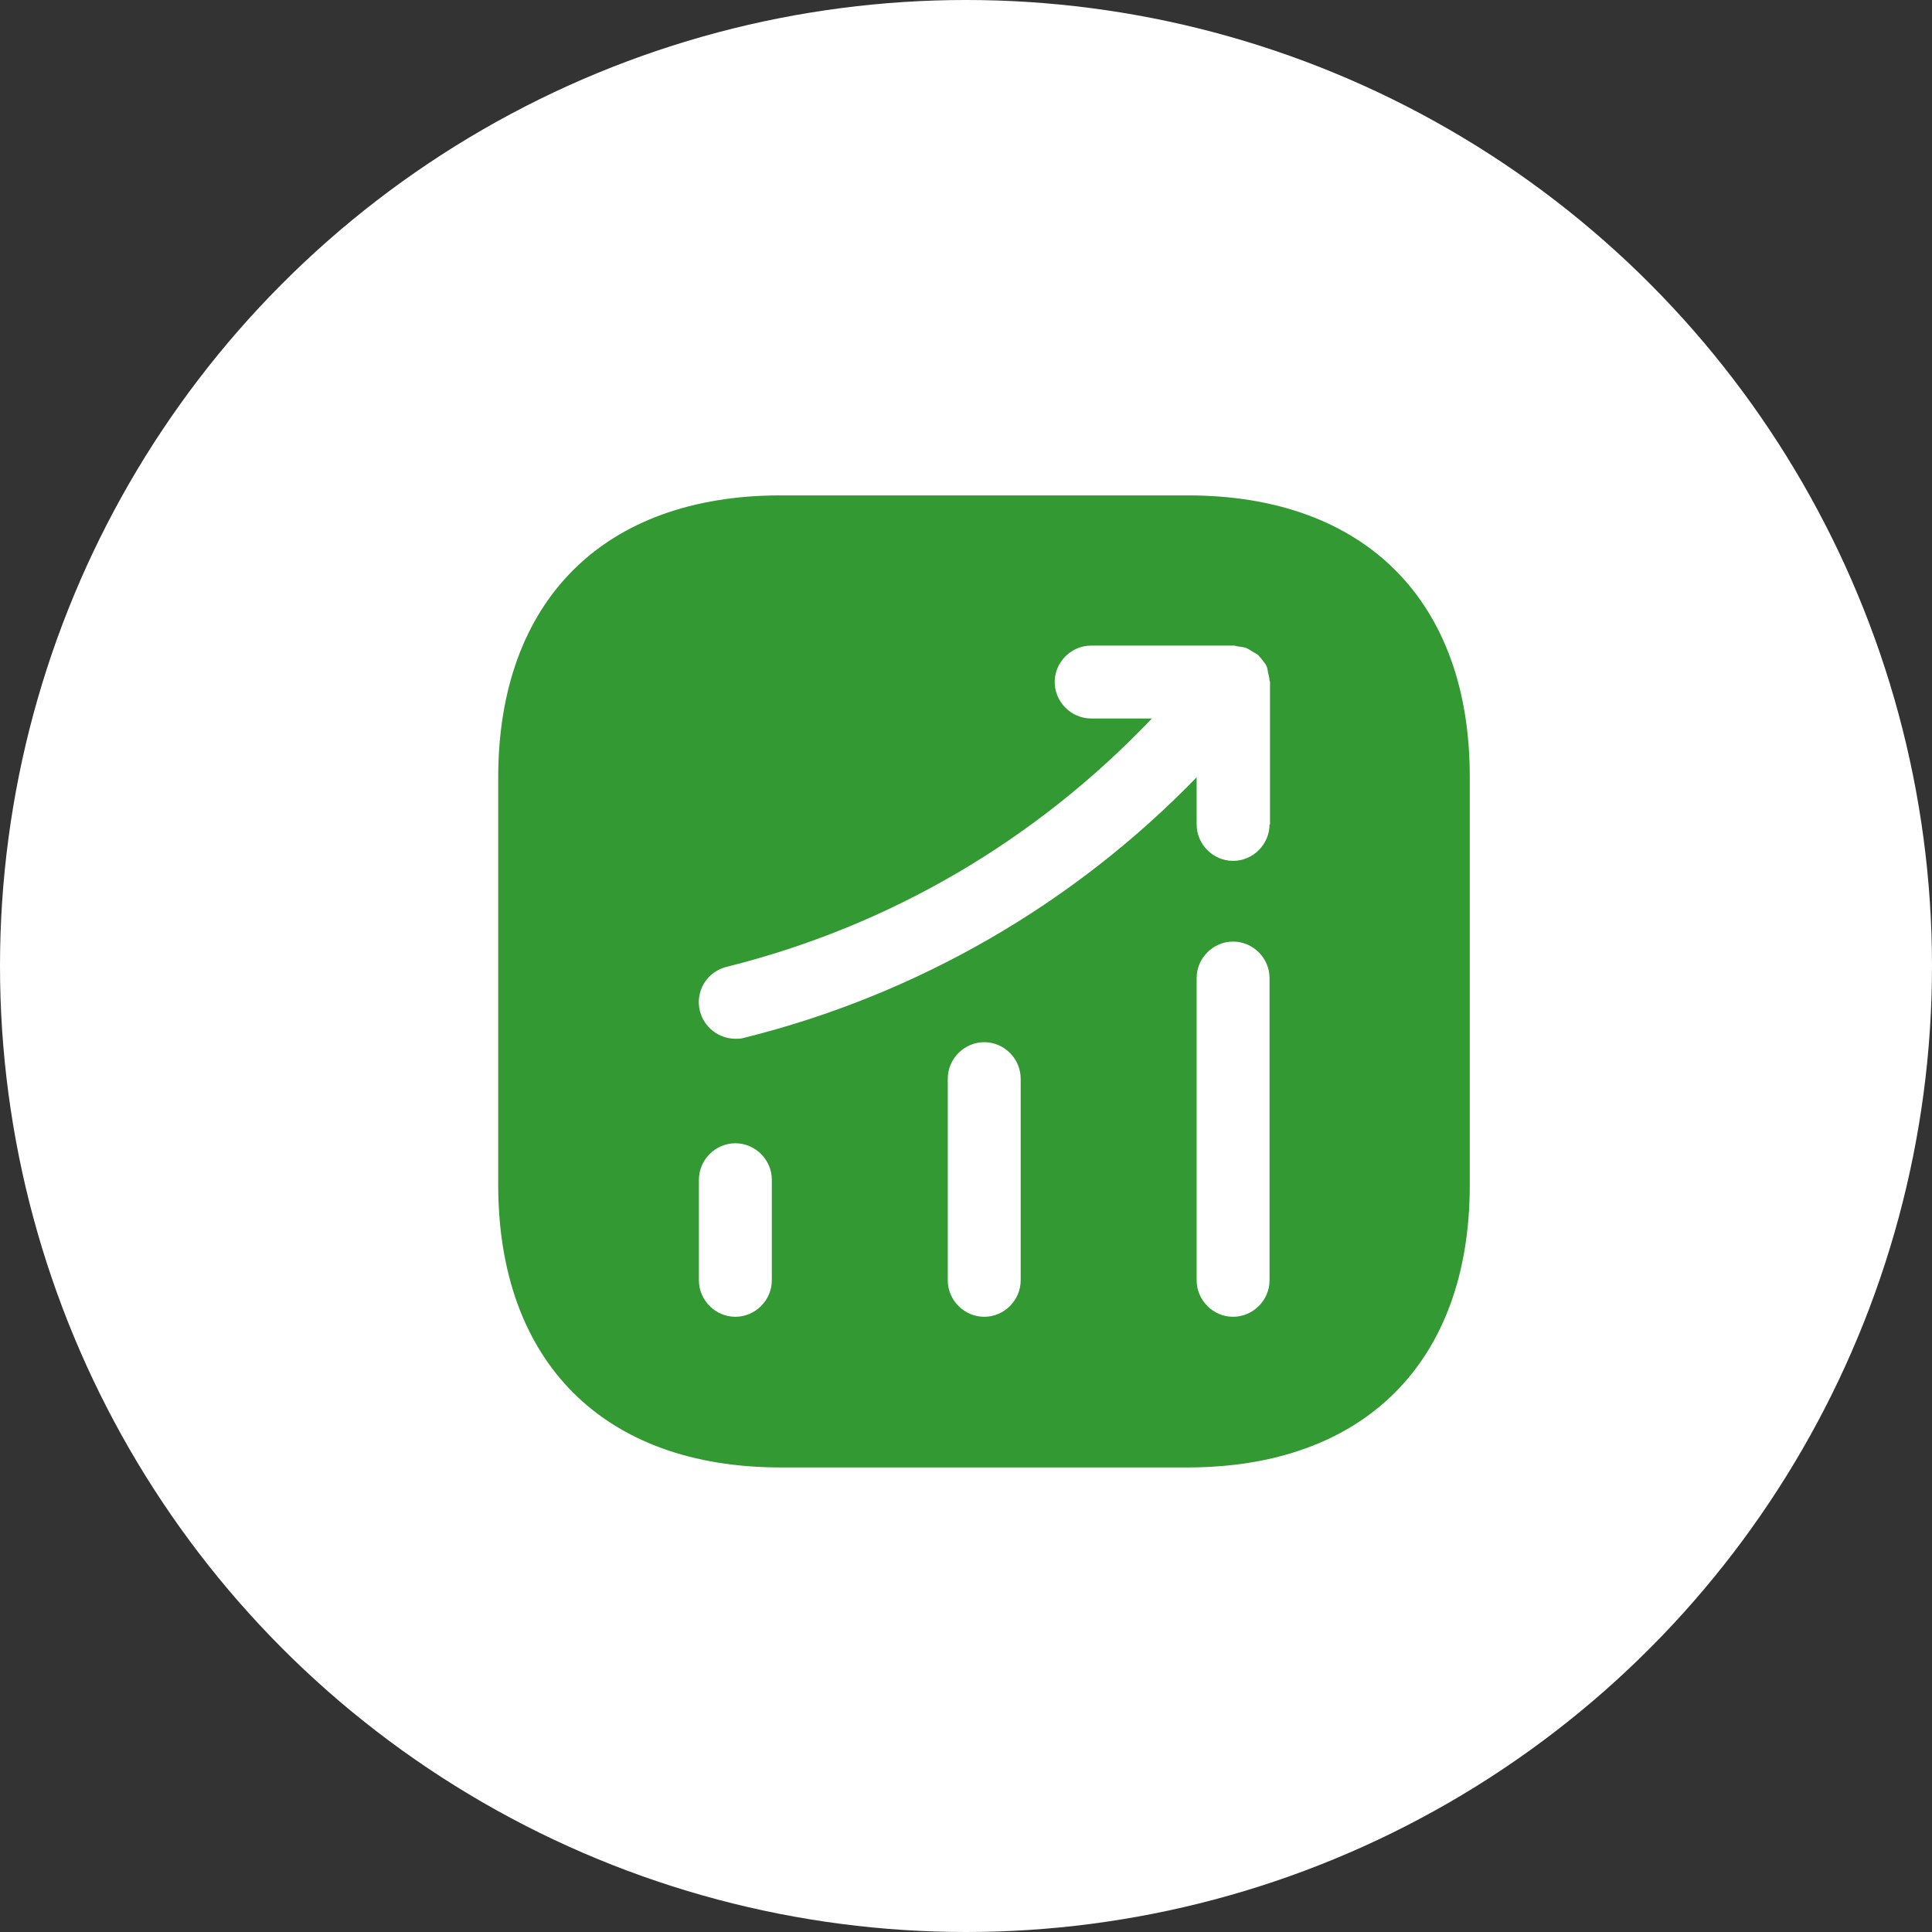
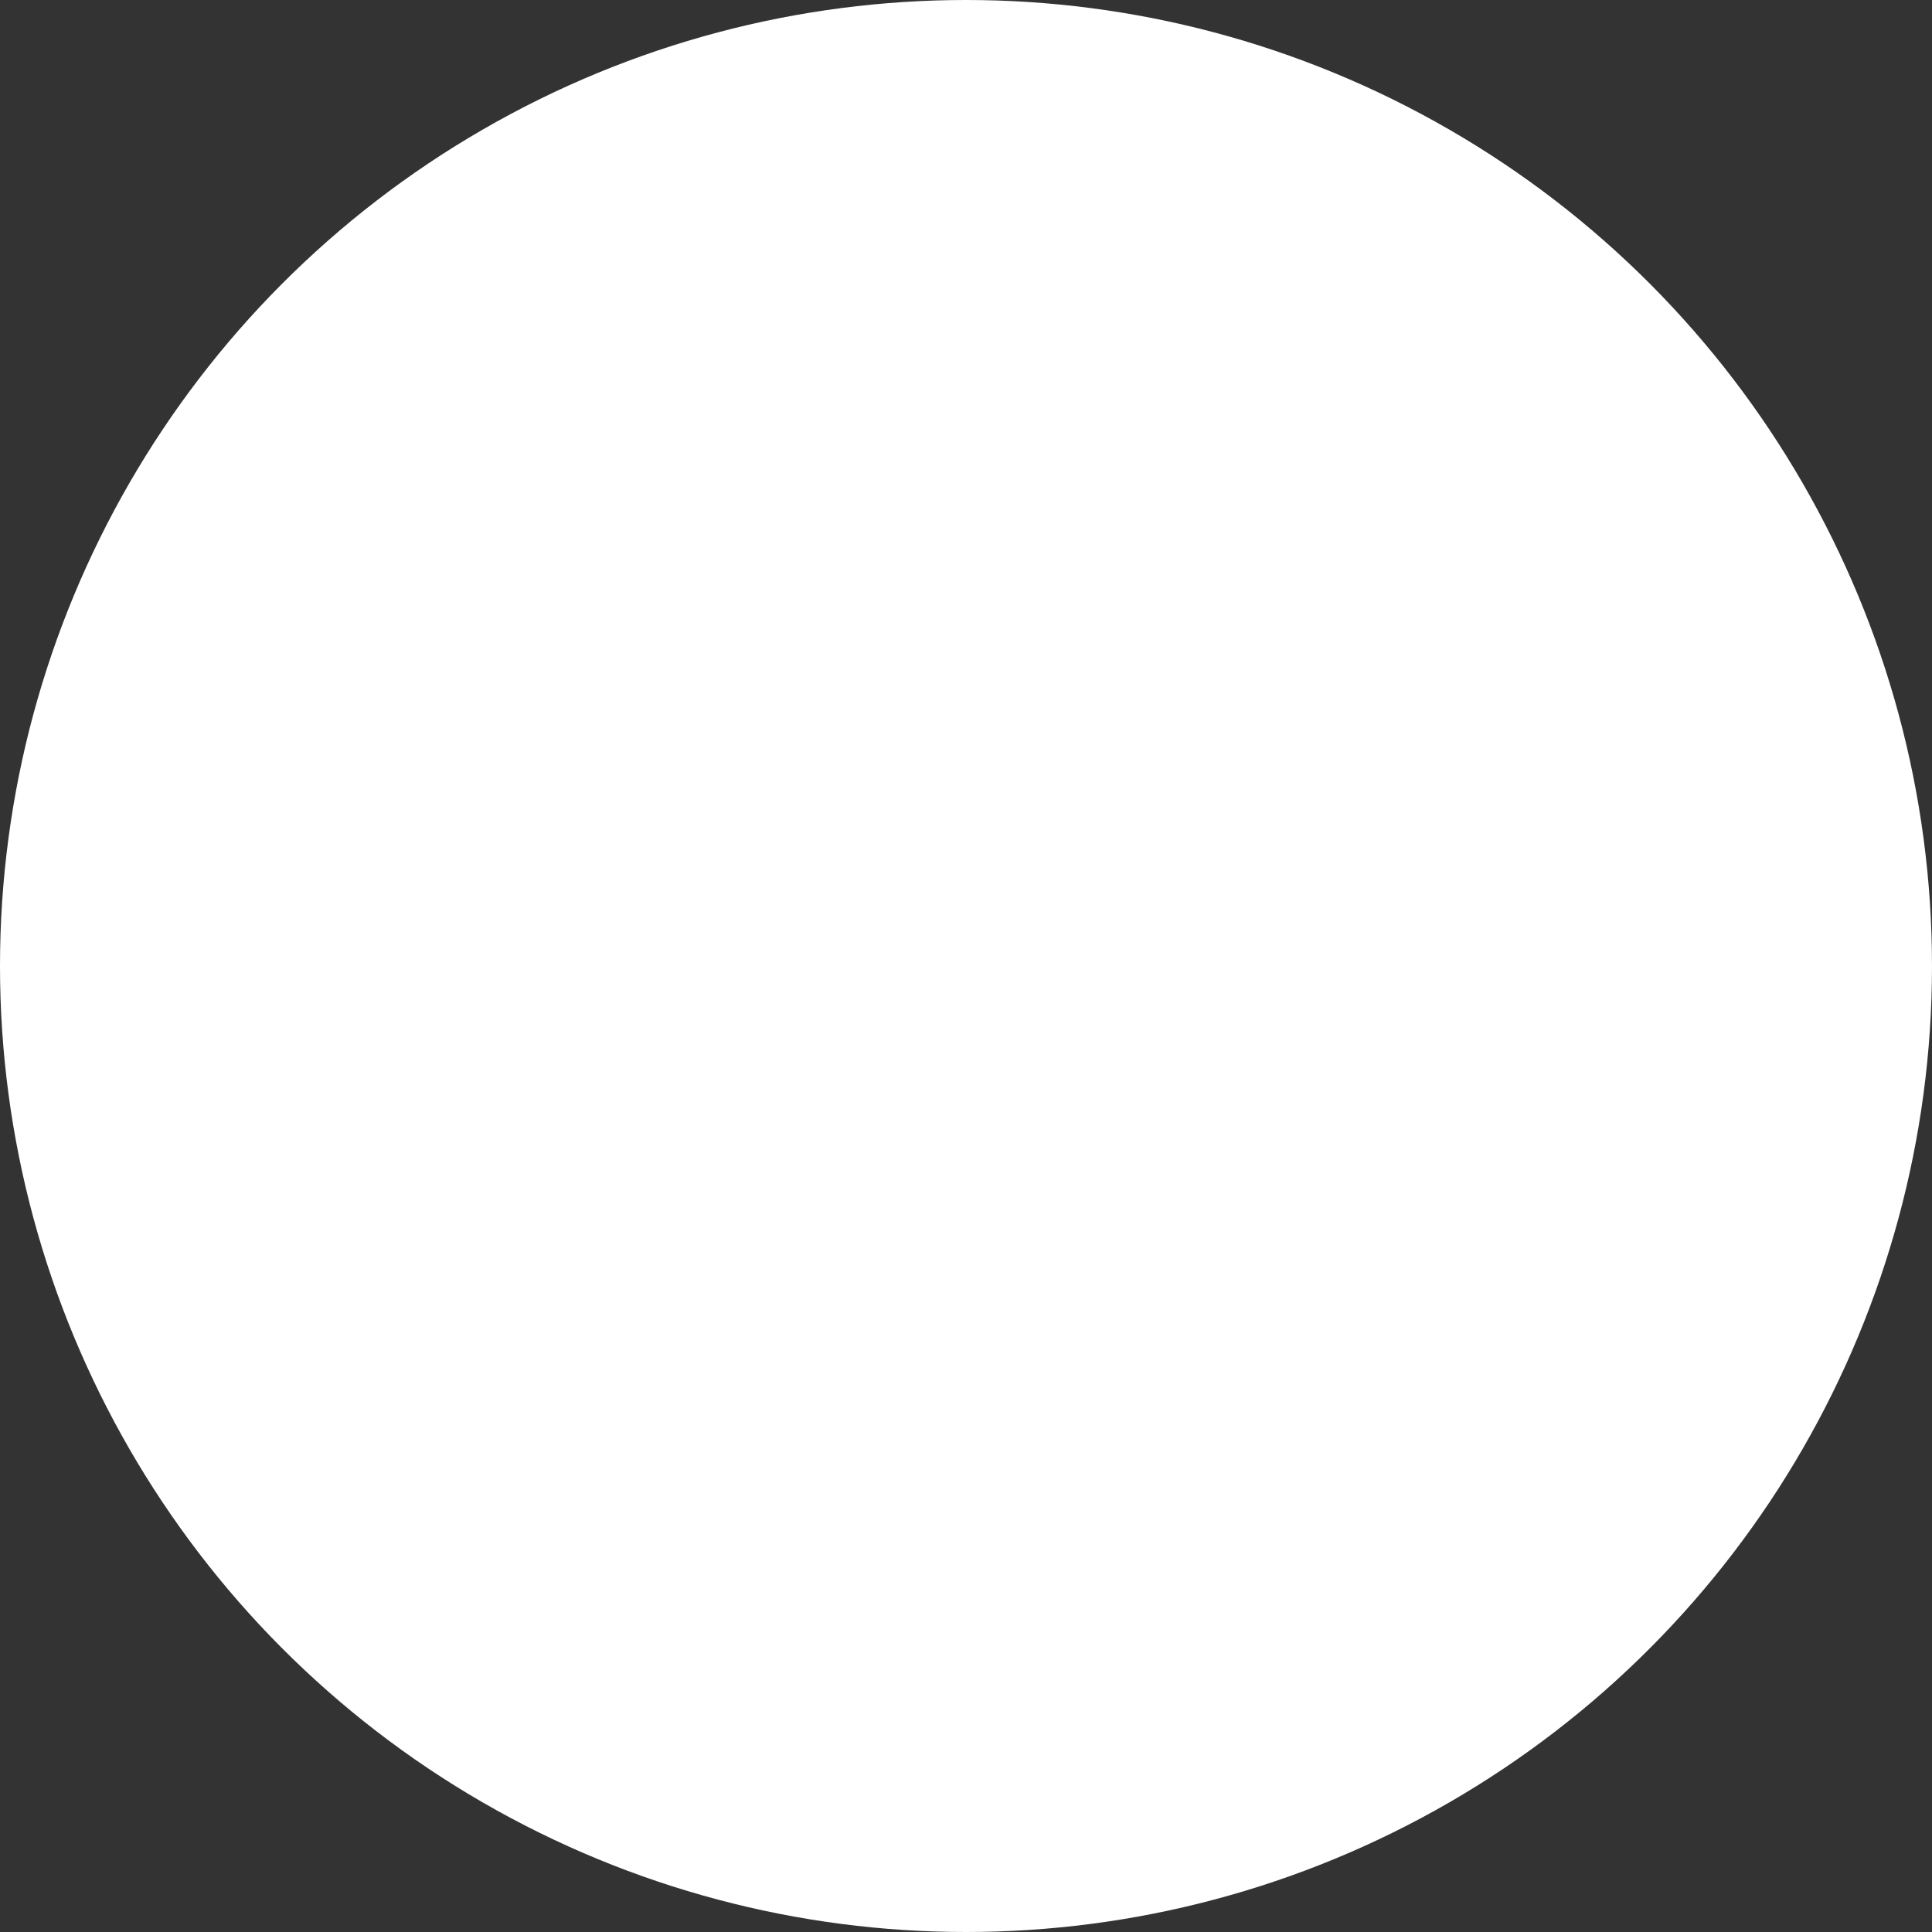
<svg xmlns="http://www.w3.org/2000/svg" width="53" height="53" viewBox="0 0 53 53" fill="none">
  <rect x="0" y="0" width="53" height="53" fill="#333333" stroke="none" />
  <circle cx="26.5" cy="26.5" r="26.5" fill="white" />
  <g clip-path="url(#clip0_59_64)">
    <g clip-path="url(#clip1_59_64)">
-       <path d="M32.587 13.59H21.413C16.56 13.59 13.667 16.483 13.667 21.336V32.496C13.667 37.363 16.56 40.256 21.413 40.256H32.573C37.427 40.256 40.32 37.363 40.32 32.51V21.336C40.333 16.483 37.44 13.59 32.587 13.59ZM21.173 35.123C21.173 35.67 20.72 36.123 20.173 36.123C19.627 36.123 19.173 35.67 19.173 35.123V32.363C19.173 31.816 19.627 31.363 20.173 31.363C20.72 31.363 21.173 31.816 21.173 32.363V35.123ZM28 35.123C28 35.67 27.547 36.123 27 36.123C26.453 36.123 26 35.67 26 35.123V29.59C26 29.043 26.453 28.59 27 28.59C27.547 28.59 28 29.043 28 29.59V35.123ZM34.827 35.123C34.827 35.67 34.373 36.123 33.827 36.123C33.28 36.123 32.827 35.67 32.827 35.123V26.83C32.827 26.283 33.28 25.83 33.827 25.83C34.373 25.83 34.827 26.283 34.827 26.83V35.123ZM34.827 22.616C34.827 23.163 34.373 23.616 33.827 23.616C33.28 23.616 32.827 23.163 32.827 22.616V21.323C29.438 24.819 25.138 27.295 20.413 28.47C20.333 28.496 20.253 28.496 20.173 28.496C19.95 28.495 19.733 28.419 19.557 28.282C19.381 28.144 19.255 27.952 19.2 27.736C19.168 27.608 19.161 27.475 19.181 27.345C19.2 27.214 19.245 27.089 19.313 26.976C19.382 26.864 19.471 26.765 19.578 26.688C19.684 26.61 19.805 26.554 19.933 26.523C24.427 25.403 28.427 23.043 31.6 19.71H29.933C29.387 19.71 28.933 19.256 28.933 18.71C28.933 18.163 29.387 17.71 29.933 17.71H33.84C33.893 17.71 33.933 17.736 33.987 17.736C34.053 17.75 34.12 17.75 34.187 17.776C34.253 17.803 34.307 17.843 34.373 17.883C34.413 17.91 34.453 17.923 34.493 17.95C34.507 17.963 34.507 17.976 34.52 17.976C34.573 18.03 34.613 18.083 34.653 18.136C34.693 18.19 34.733 18.23 34.747 18.283C34.773 18.336 34.773 18.39 34.787 18.456C34.8 18.523 34.827 18.59 34.827 18.67C34.827 18.683 34.84 18.696 34.84 18.71V22.616H34.827Z" fill="#339933" />
+       <path d="M32.587 13.59H21.413C16.56 13.59 13.667 16.483 13.667 21.336V32.496C13.667 37.363 16.56 40.256 21.413 40.256H32.573C37.427 40.256 40.32 37.363 40.32 32.51V21.336C40.333 16.483 37.44 13.59 32.587 13.59ZM21.173 35.123C21.173 35.67 20.72 36.123 20.173 36.123C19.627 36.123 19.173 35.67 19.173 35.123V32.363C19.173 31.816 19.627 31.363 20.173 31.363C20.72 31.363 21.173 31.816 21.173 32.363V35.123ZM28 35.123C28 35.67 27.547 36.123 27 36.123C26.453 36.123 26 35.67 26 35.123C26 29.043 26.453 28.59 27 28.59C27.547 28.59 28 29.043 28 29.59V35.123ZM34.827 35.123C34.827 35.67 34.373 36.123 33.827 36.123C33.28 36.123 32.827 35.67 32.827 35.123V26.83C32.827 26.283 33.28 25.83 33.827 25.83C34.373 25.83 34.827 26.283 34.827 26.83V35.123ZM34.827 22.616C34.827 23.163 34.373 23.616 33.827 23.616C33.28 23.616 32.827 23.163 32.827 22.616V21.323C29.438 24.819 25.138 27.295 20.413 28.47C20.333 28.496 20.253 28.496 20.173 28.496C19.95 28.495 19.733 28.419 19.557 28.282C19.381 28.144 19.255 27.952 19.2 27.736C19.168 27.608 19.161 27.475 19.181 27.345C19.2 27.214 19.245 27.089 19.313 26.976C19.382 26.864 19.471 26.765 19.578 26.688C19.684 26.61 19.805 26.554 19.933 26.523C24.427 25.403 28.427 23.043 31.6 19.71H29.933C29.387 19.71 28.933 19.256 28.933 18.71C28.933 18.163 29.387 17.71 29.933 17.71H33.84C33.893 17.71 33.933 17.736 33.987 17.736C34.053 17.75 34.12 17.75 34.187 17.776C34.253 17.803 34.307 17.843 34.373 17.883C34.413 17.91 34.453 17.923 34.493 17.95C34.507 17.963 34.507 17.976 34.52 17.976C34.573 18.03 34.613 18.083 34.653 18.136C34.693 18.19 34.733 18.23 34.747 18.283C34.773 18.336 34.773 18.39 34.787 18.456C34.8 18.523 34.827 18.59 34.827 18.67C34.827 18.683 34.84 18.696 34.84 18.71V22.616H34.827Z" fill="#339933" />
    </g>
  </g>
  <defs>
    <clipPath id="clip0_59_64">
      <rect width="32" height="32" fill="white" transform="translate(11 11)" />
    </clipPath>
    <clipPath id="clip1_59_64">
-       <rect width="32" height="32" fill="white" transform="translate(11 11)" />
-     </clipPath>
+       </clipPath>
  </defs>
</svg>